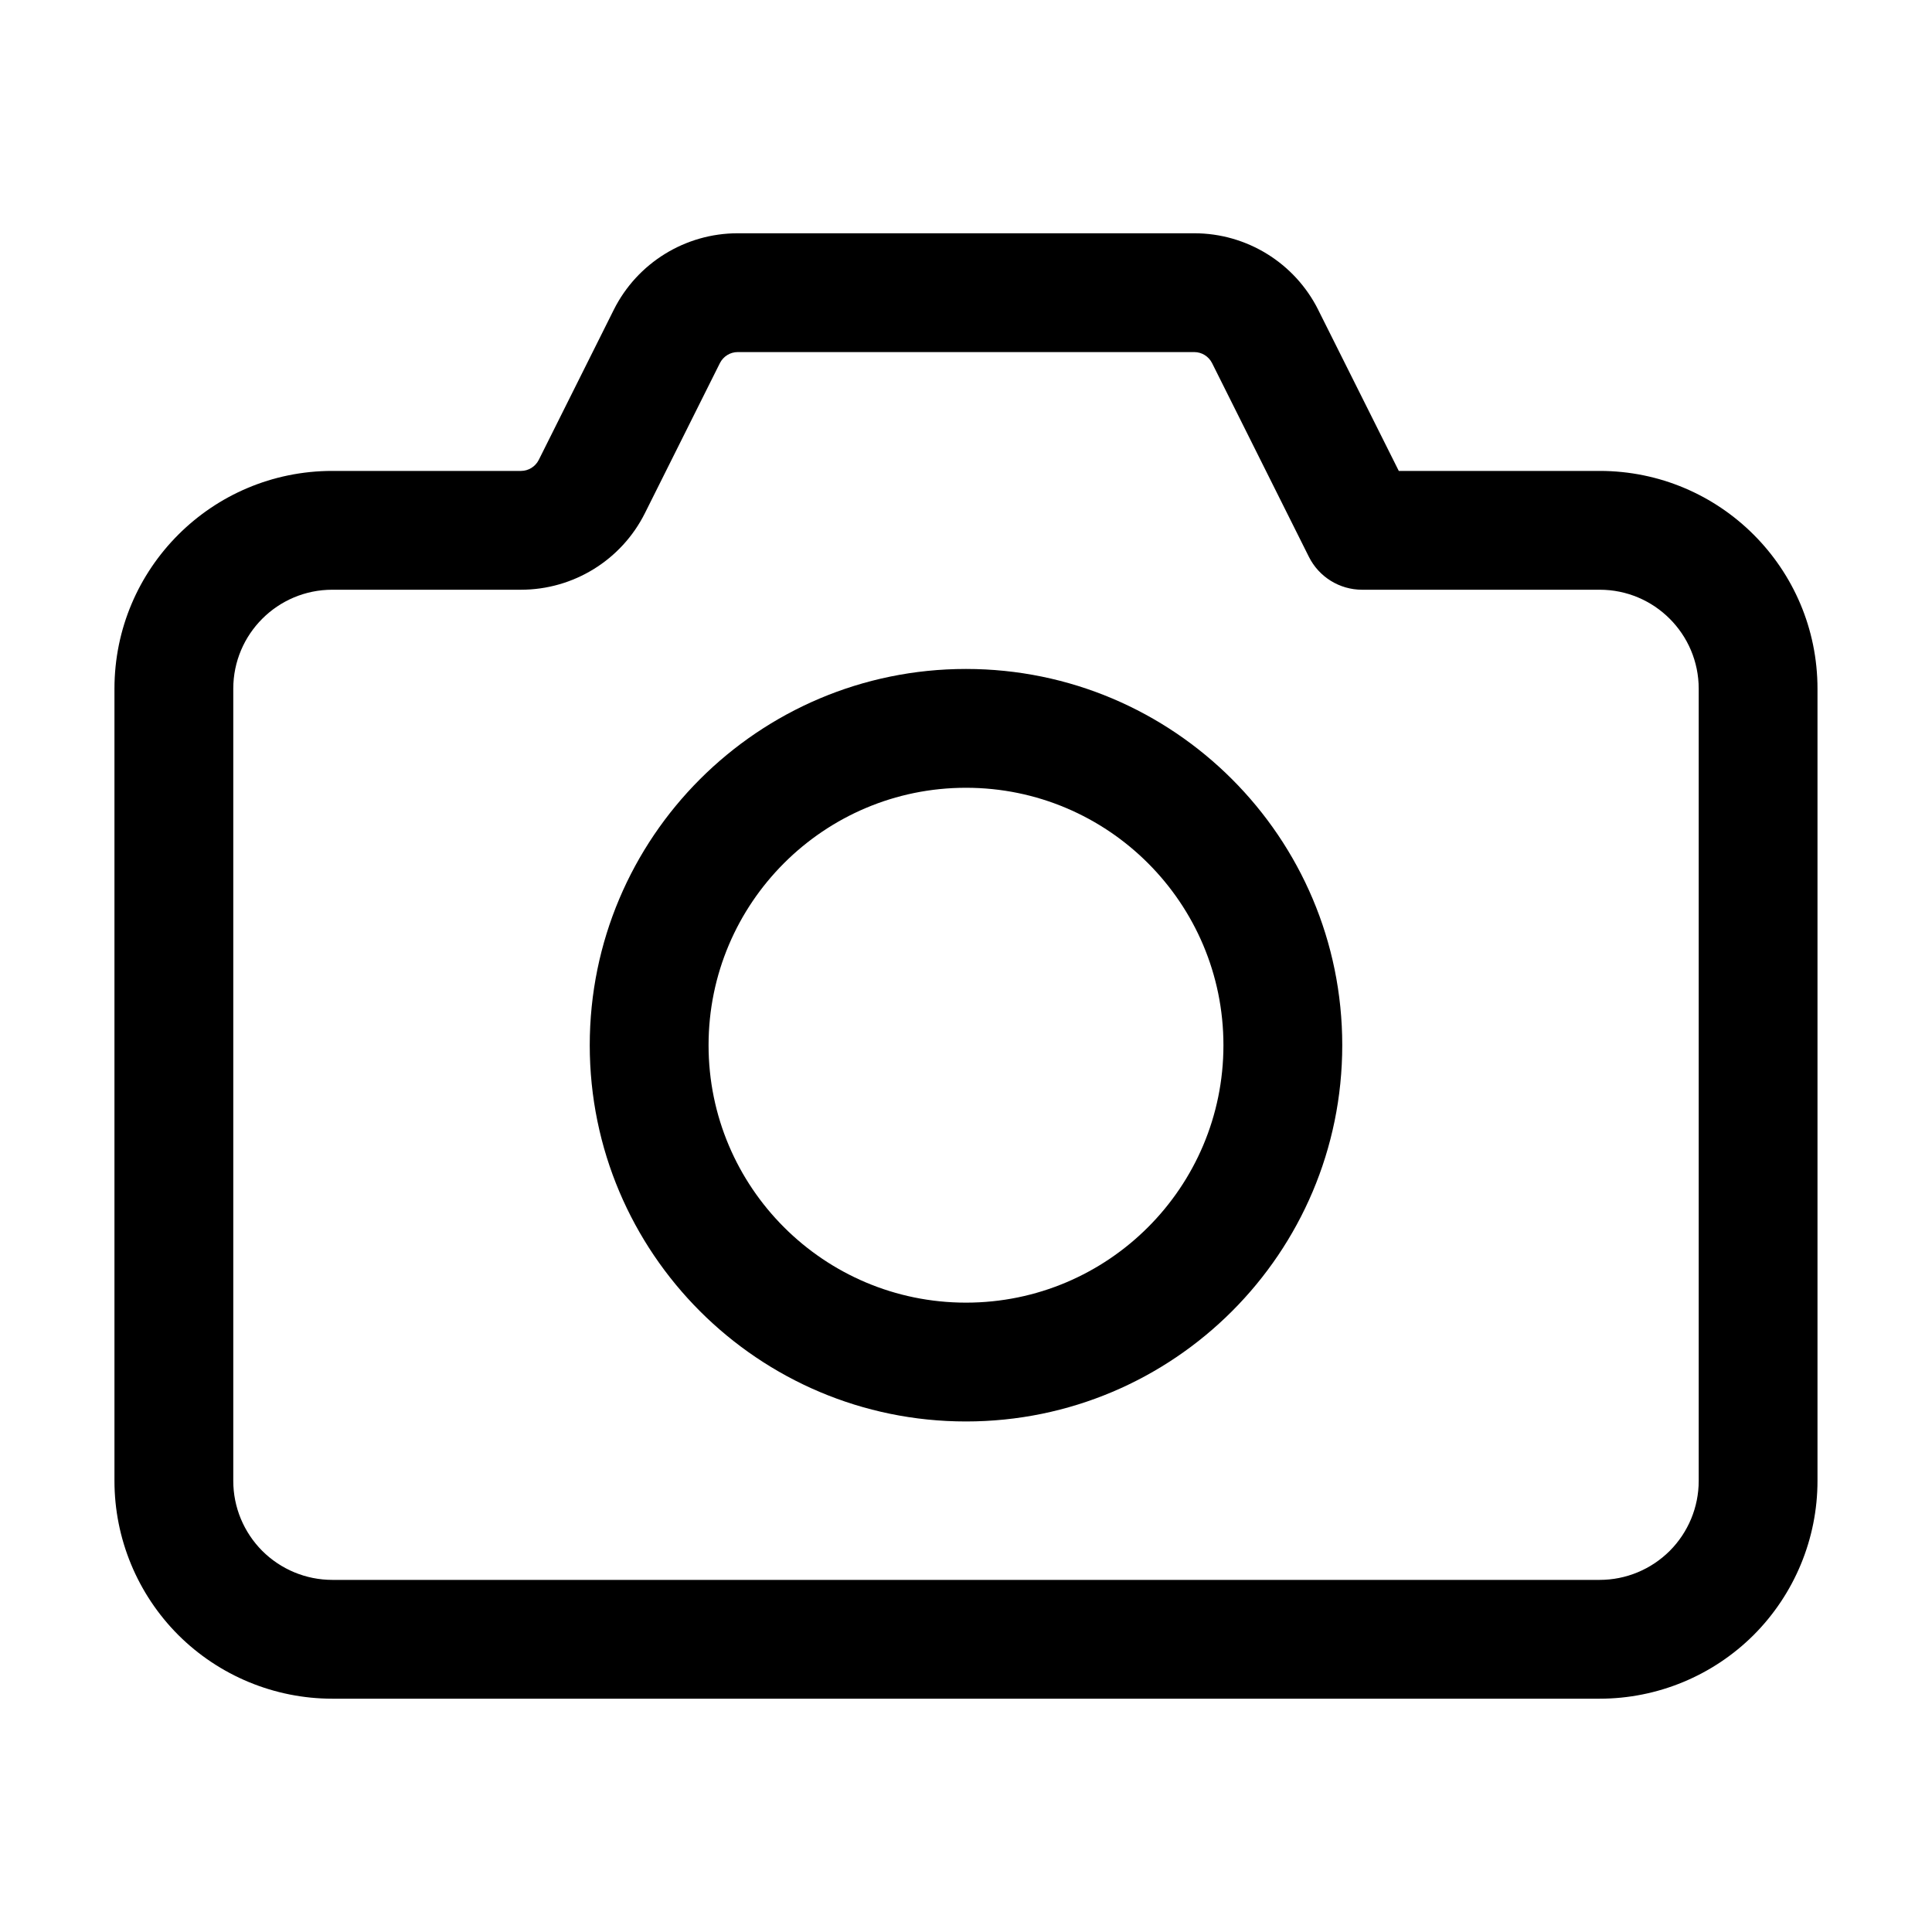
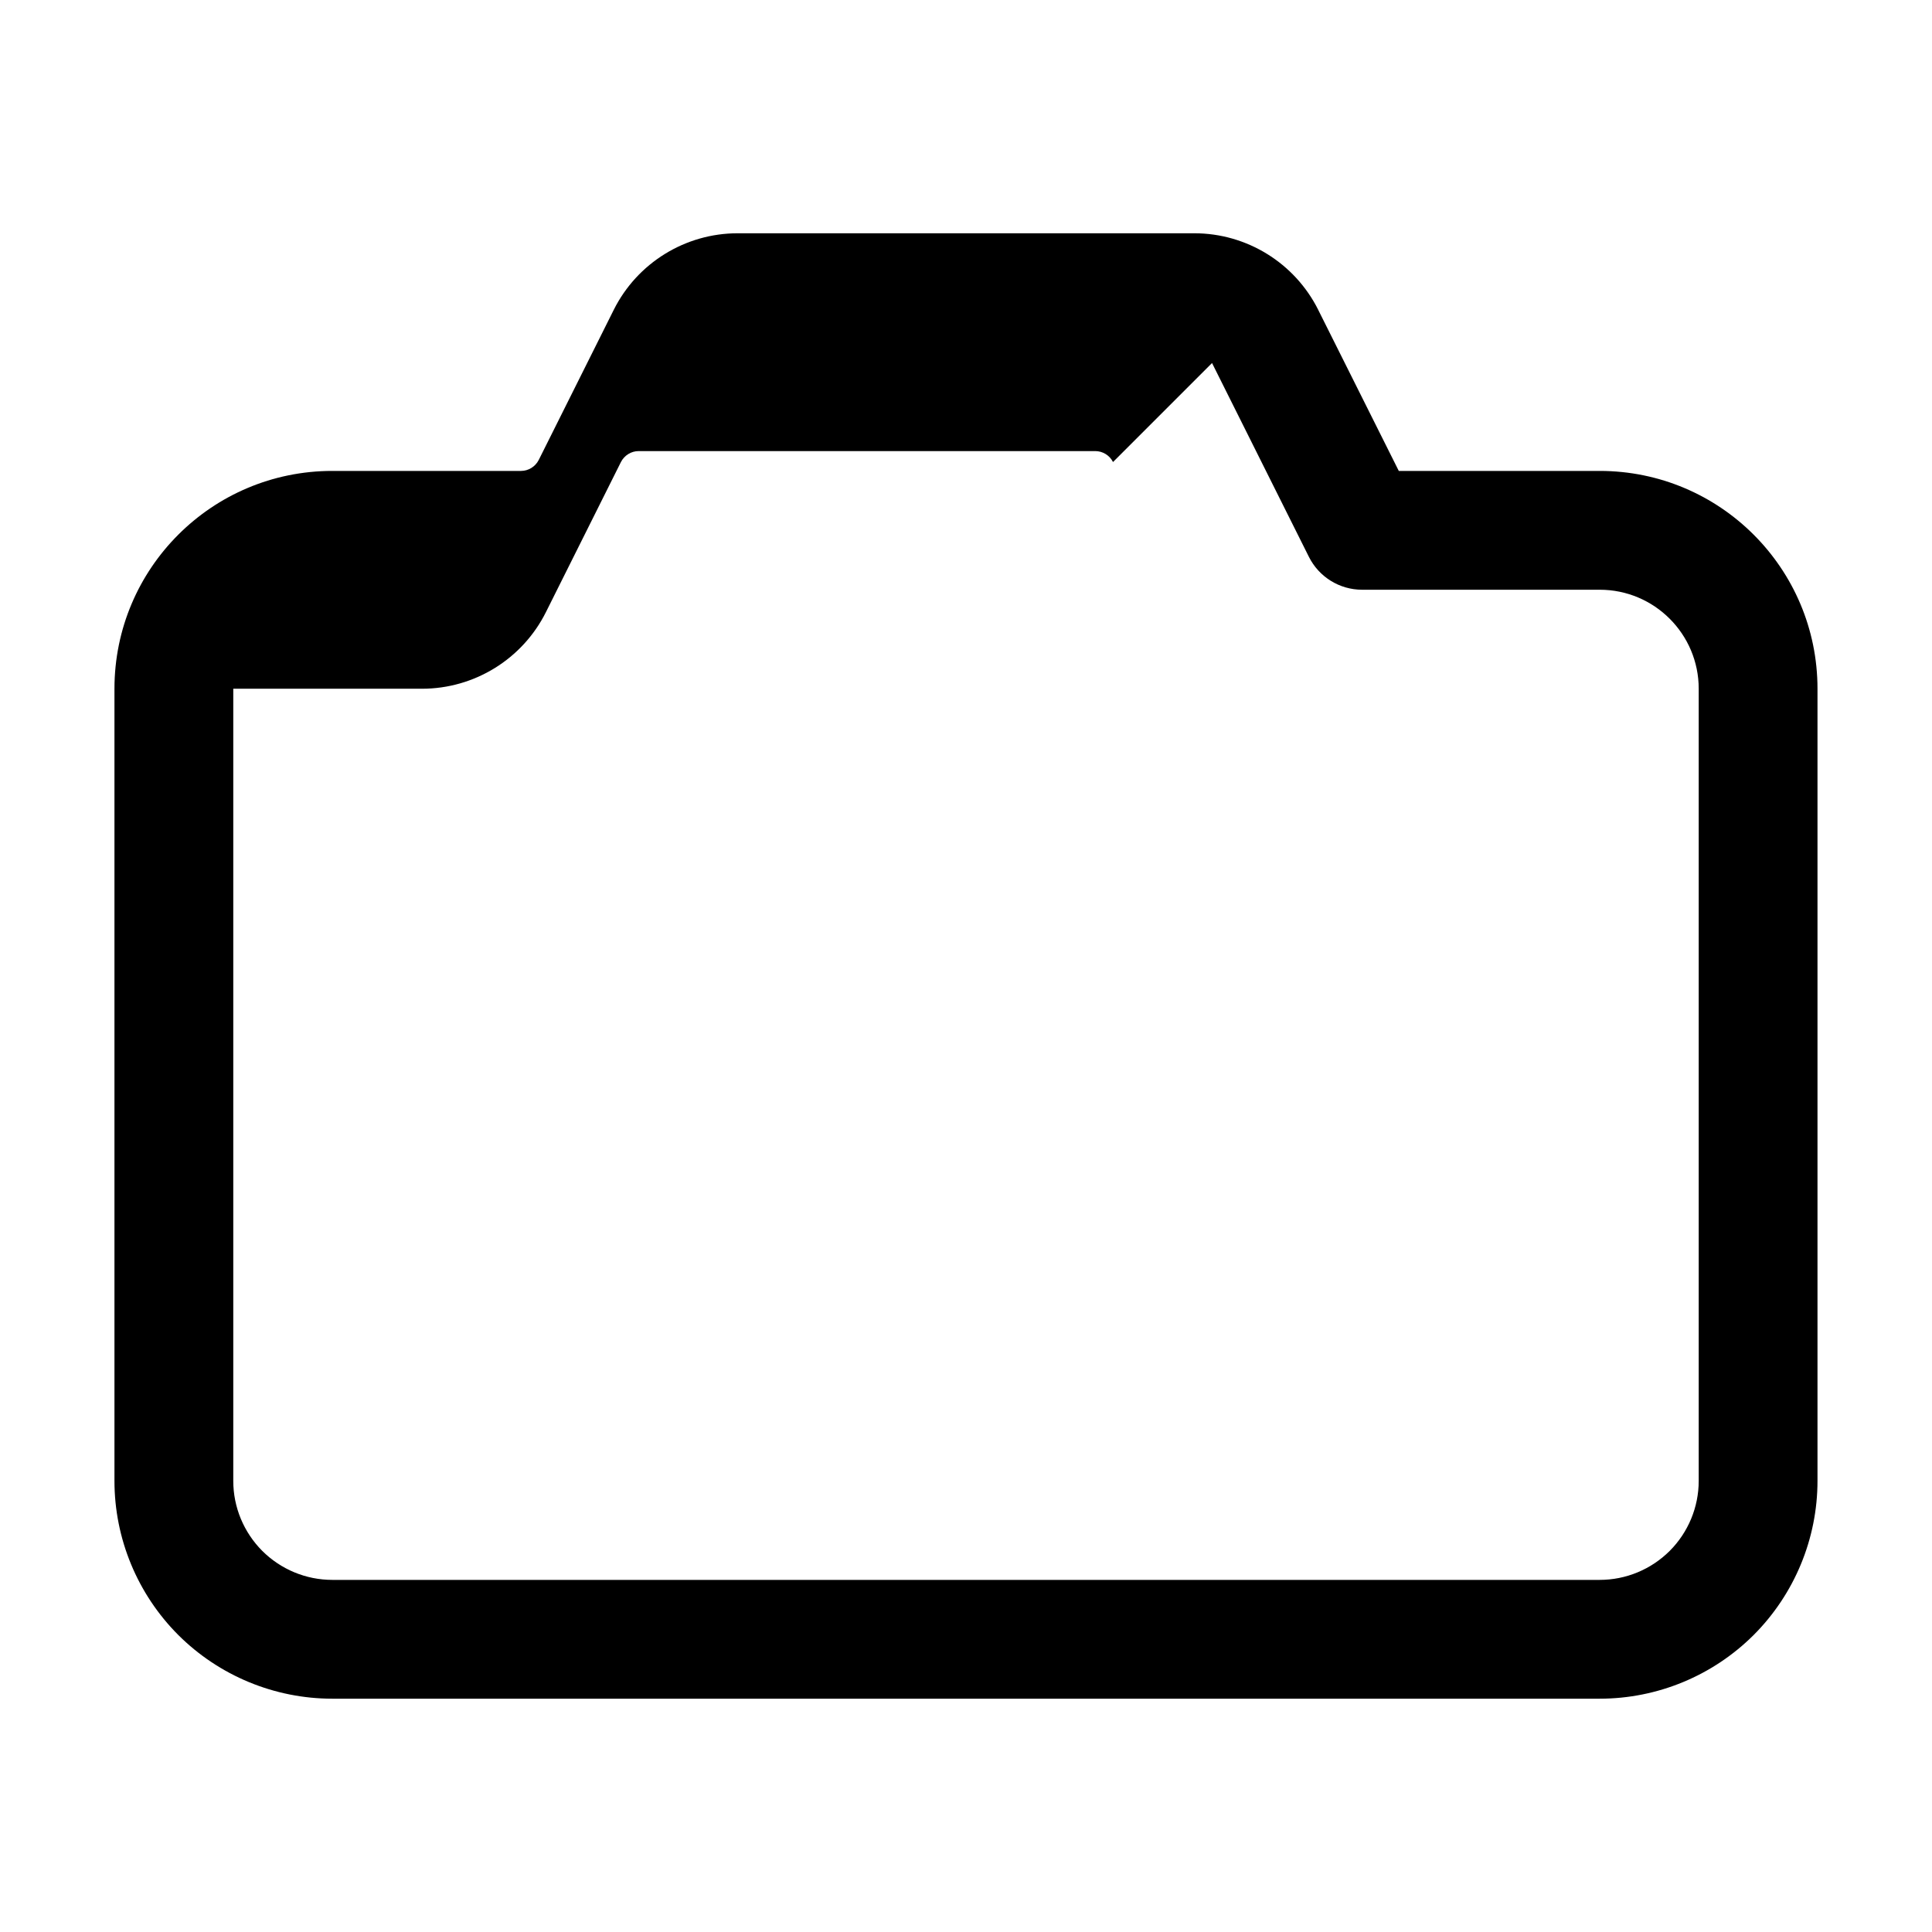
<svg xmlns="http://www.w3.org/2000/svg" fill="#000000" width="800px" height="800px" version="1.1" viewBox="144 144 512 512">
  <g fill-rule="evenodd">
-     <path d="m493.35 226.12c-6.215-12.426-18.934-20.301-32.852-20.301h-121c-13.918 0-26.641 7.871-32.852 20.301l-19.879 39.781c-0.902 1.762-2.707 2.898-4.703 2.898h-50.004c-31.887 0-57.727 25.84-57.727 57.727v209.92c0 15.305 6.086 29.996 16.898 40.828 10.832 10.812 25.527 16.898 40.828 16.898h335.87c15.305 0 29.996-6.086 40.828-16.898 10.812-10.832 16.898-25.527 16.898-40.828v-209.92c0-31.887-25.84-57.727-57.727-57.727h-53.234l-21.348-42.676zm-28.148 14.086 25.672 51.367c2.664 5.332 8.125 8.711 14.086 8.711h62.977c14.484 0 26.238 11.754 26.238 26.238v209.92c0 6.969-2.769 13.625-7.684 18.559-4.934 4.914-11.586 7.684-18.559 7.684h-335.87c-6.969 0-13.625-2.769-18.559-7.684-4.914-4.934-7.684-11.586-7.684-18.559v-209.92c0-14.484 11.754-26.238 26.238-26.238h50.004c13.918 0 26.641-7.871 32.852-20.301l19.879-39.781c0.902-1.762 2.707-2.898 4.703-2.898h121c1.996 0 3.801 1.133 4.703 2.898z" />
-     <path d="m400 321.28c-55.043 0-99.711 44.672-99.711 99.711 0 55.043 44.672 99.711 99.711 99.711 55.043 0 99.711-44.672 99.711-99.711 0-55.043-44.672-99.711-99.711-99.711zm0 31.488c37.66 0 68.223 30.562 68.223 68.223 0 37.66-30.562 68.223-68.223 68.223s-68.223-30.562-68.223-68.223c0-37.66 30.562-68.223 68.223-68.223z" />
+     <path d="m493.35 226.12c-6.215-12.426-18.934-20.301-32.852-20.301h-121c-13.918 0-26.641 7.871-32.852 20.301l-19.879 39.781c-0.902 1.762-2.707 2.898-4.703 2.898h-50.004c-31.887 0-57.727 25.84-57.727 57.727v209.92c0 15.305 6.086 29.996 16.898 40.828 10.832 10.812 25.527 16.898 40.828 16.898h335.87c15.305 0 29.996-6.086 40.828-16.898 10.812-10.832 16.898-25.527 16.898-40.828v-209.92c0-31.887-25.84-57.727-57.727-57.727h-53.234l-21.348-42.676zm-28.148 14.086 25.672 51.367c2.664 5.332 8.125 8.711 14.086 8.711h62.977c14.484 0 26.238 11.754 26.238 26.238v209.92c0 6.969-2.769 13.625-7.684 18.559-4.934 4.914-11.586 7.684-18.559 7.684h-335.87c-6.969 0-13.625-2.769-18.559-7.684-4.914-4.934-7.684-11.586-7.684-18.559v-209.92h50.004c13.918 0 26.641-7.871 32.852-20.301l19.879-39.781c0.902-1.762 2.707-2.898 4.703-2.898h121c1.996 0 3.801 1.133 4.703 2.898z" />
  </g>
</svg>